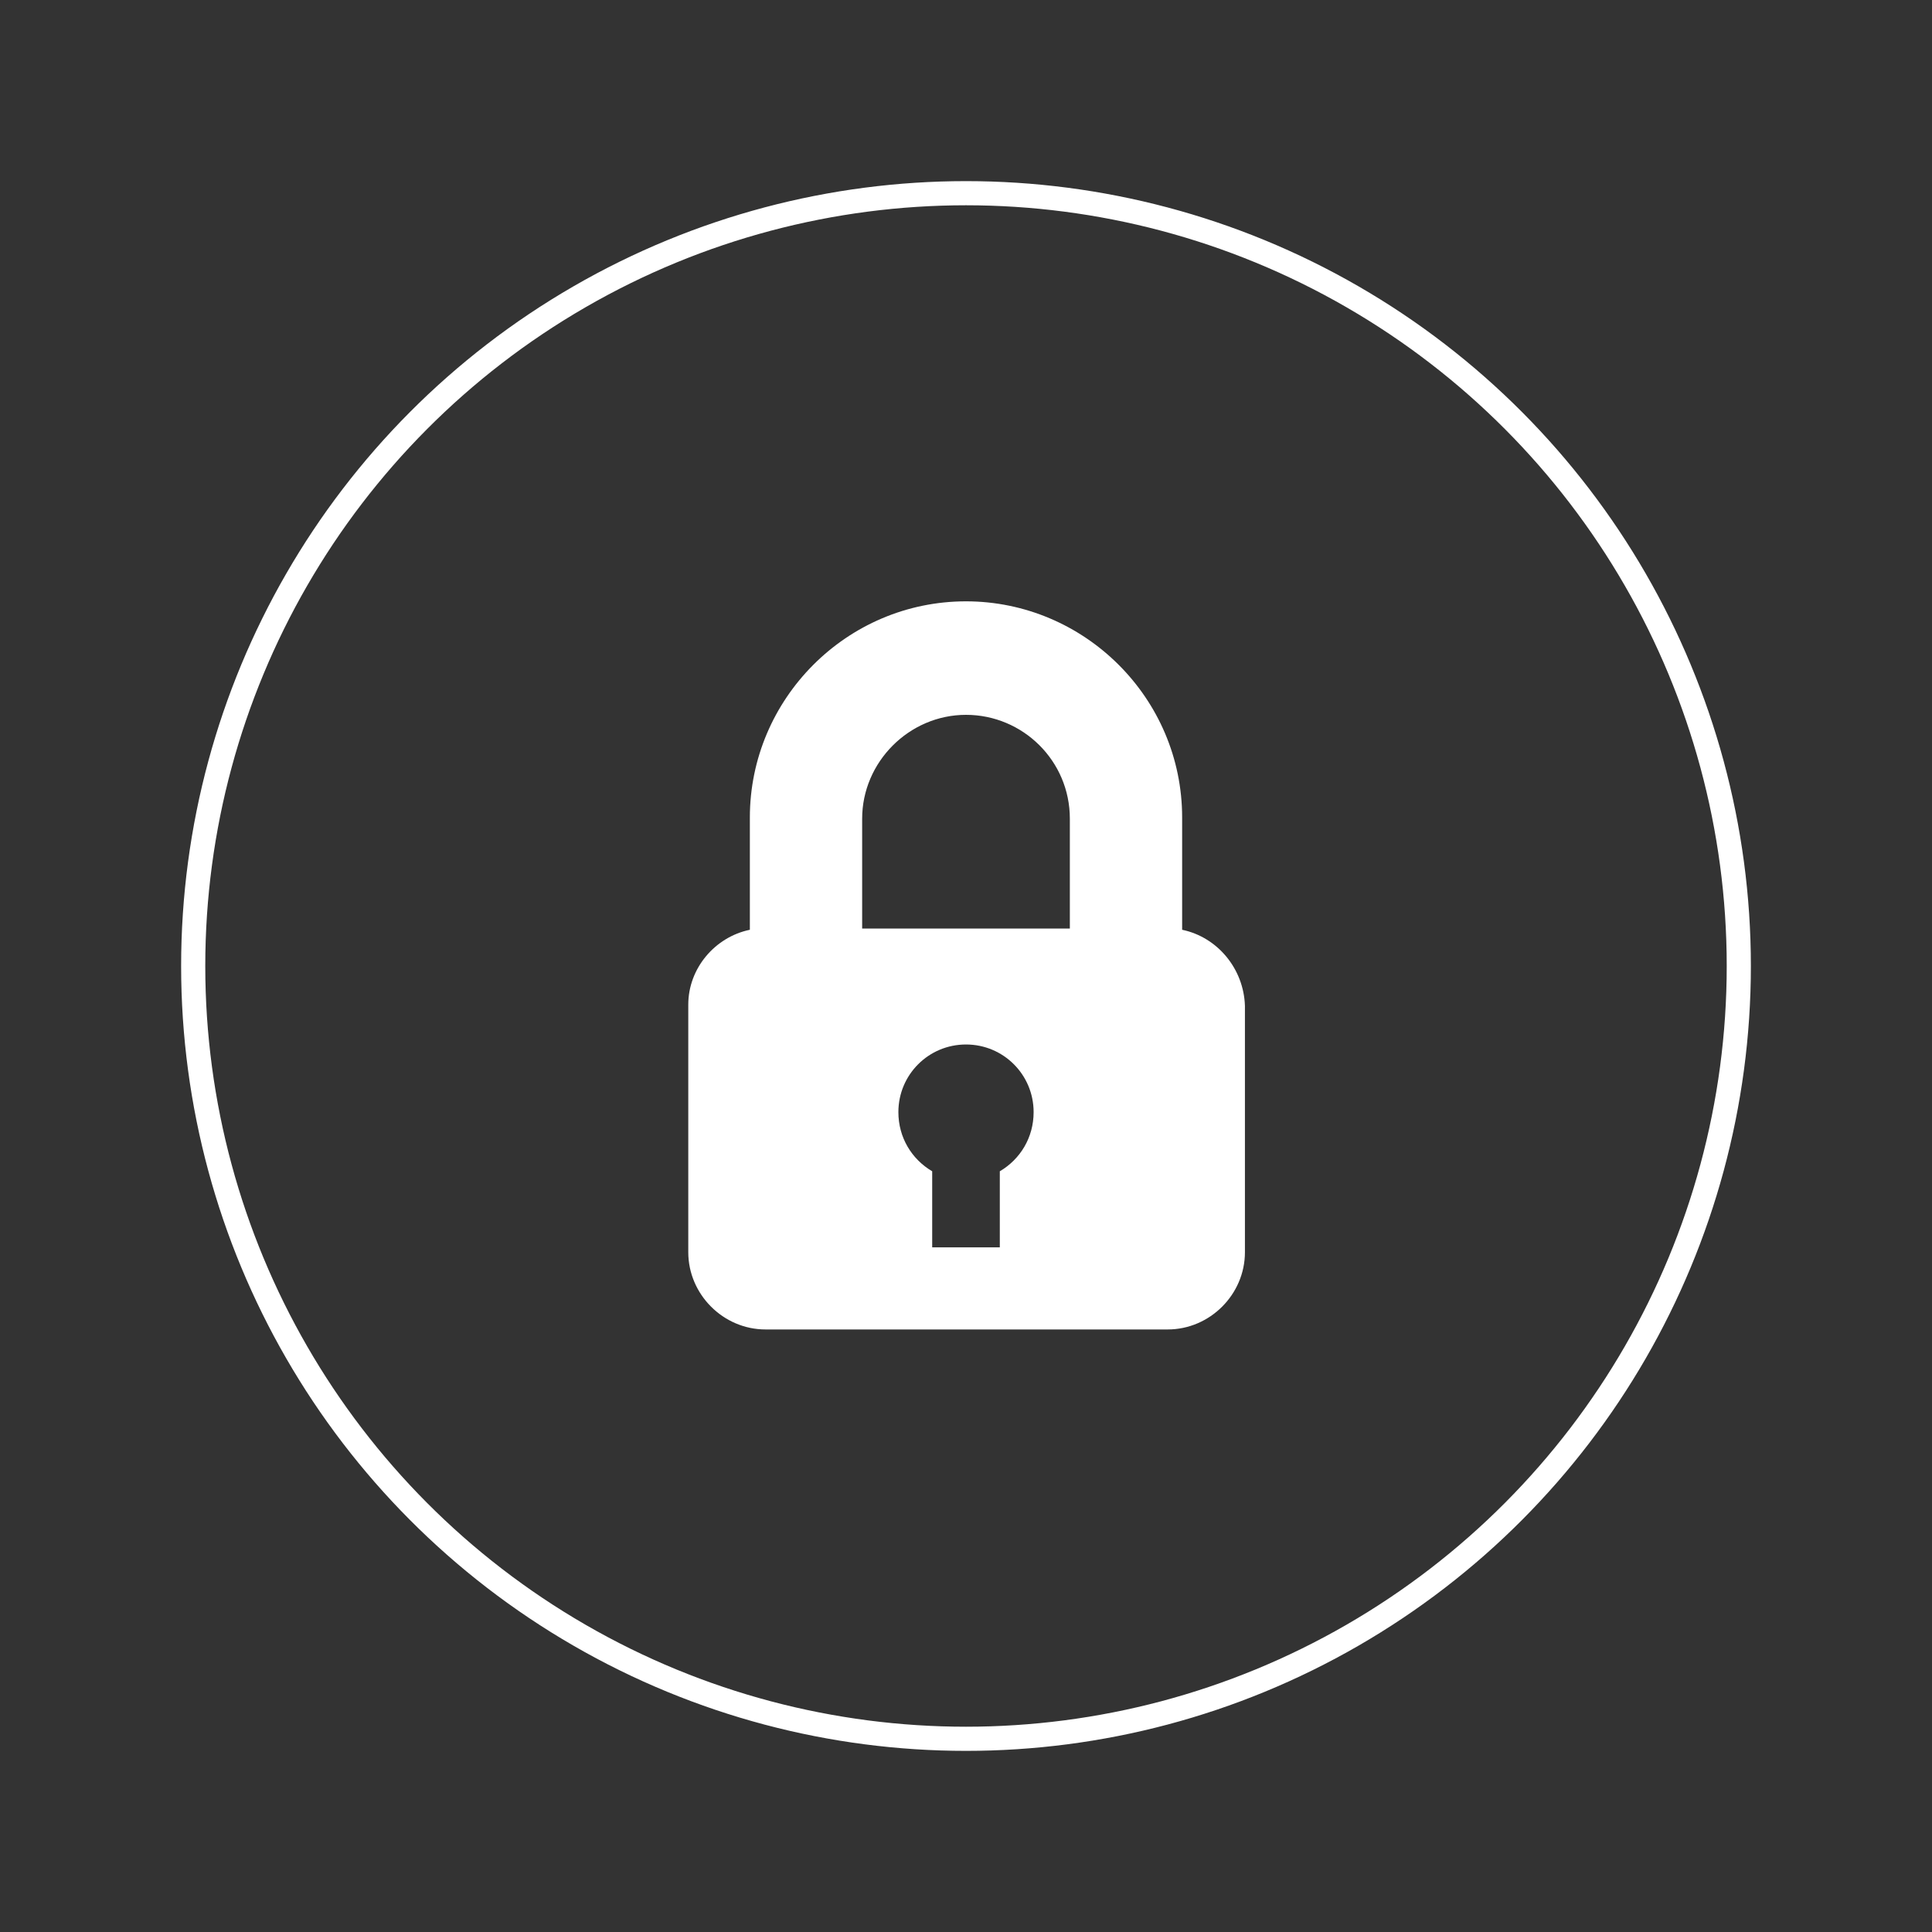
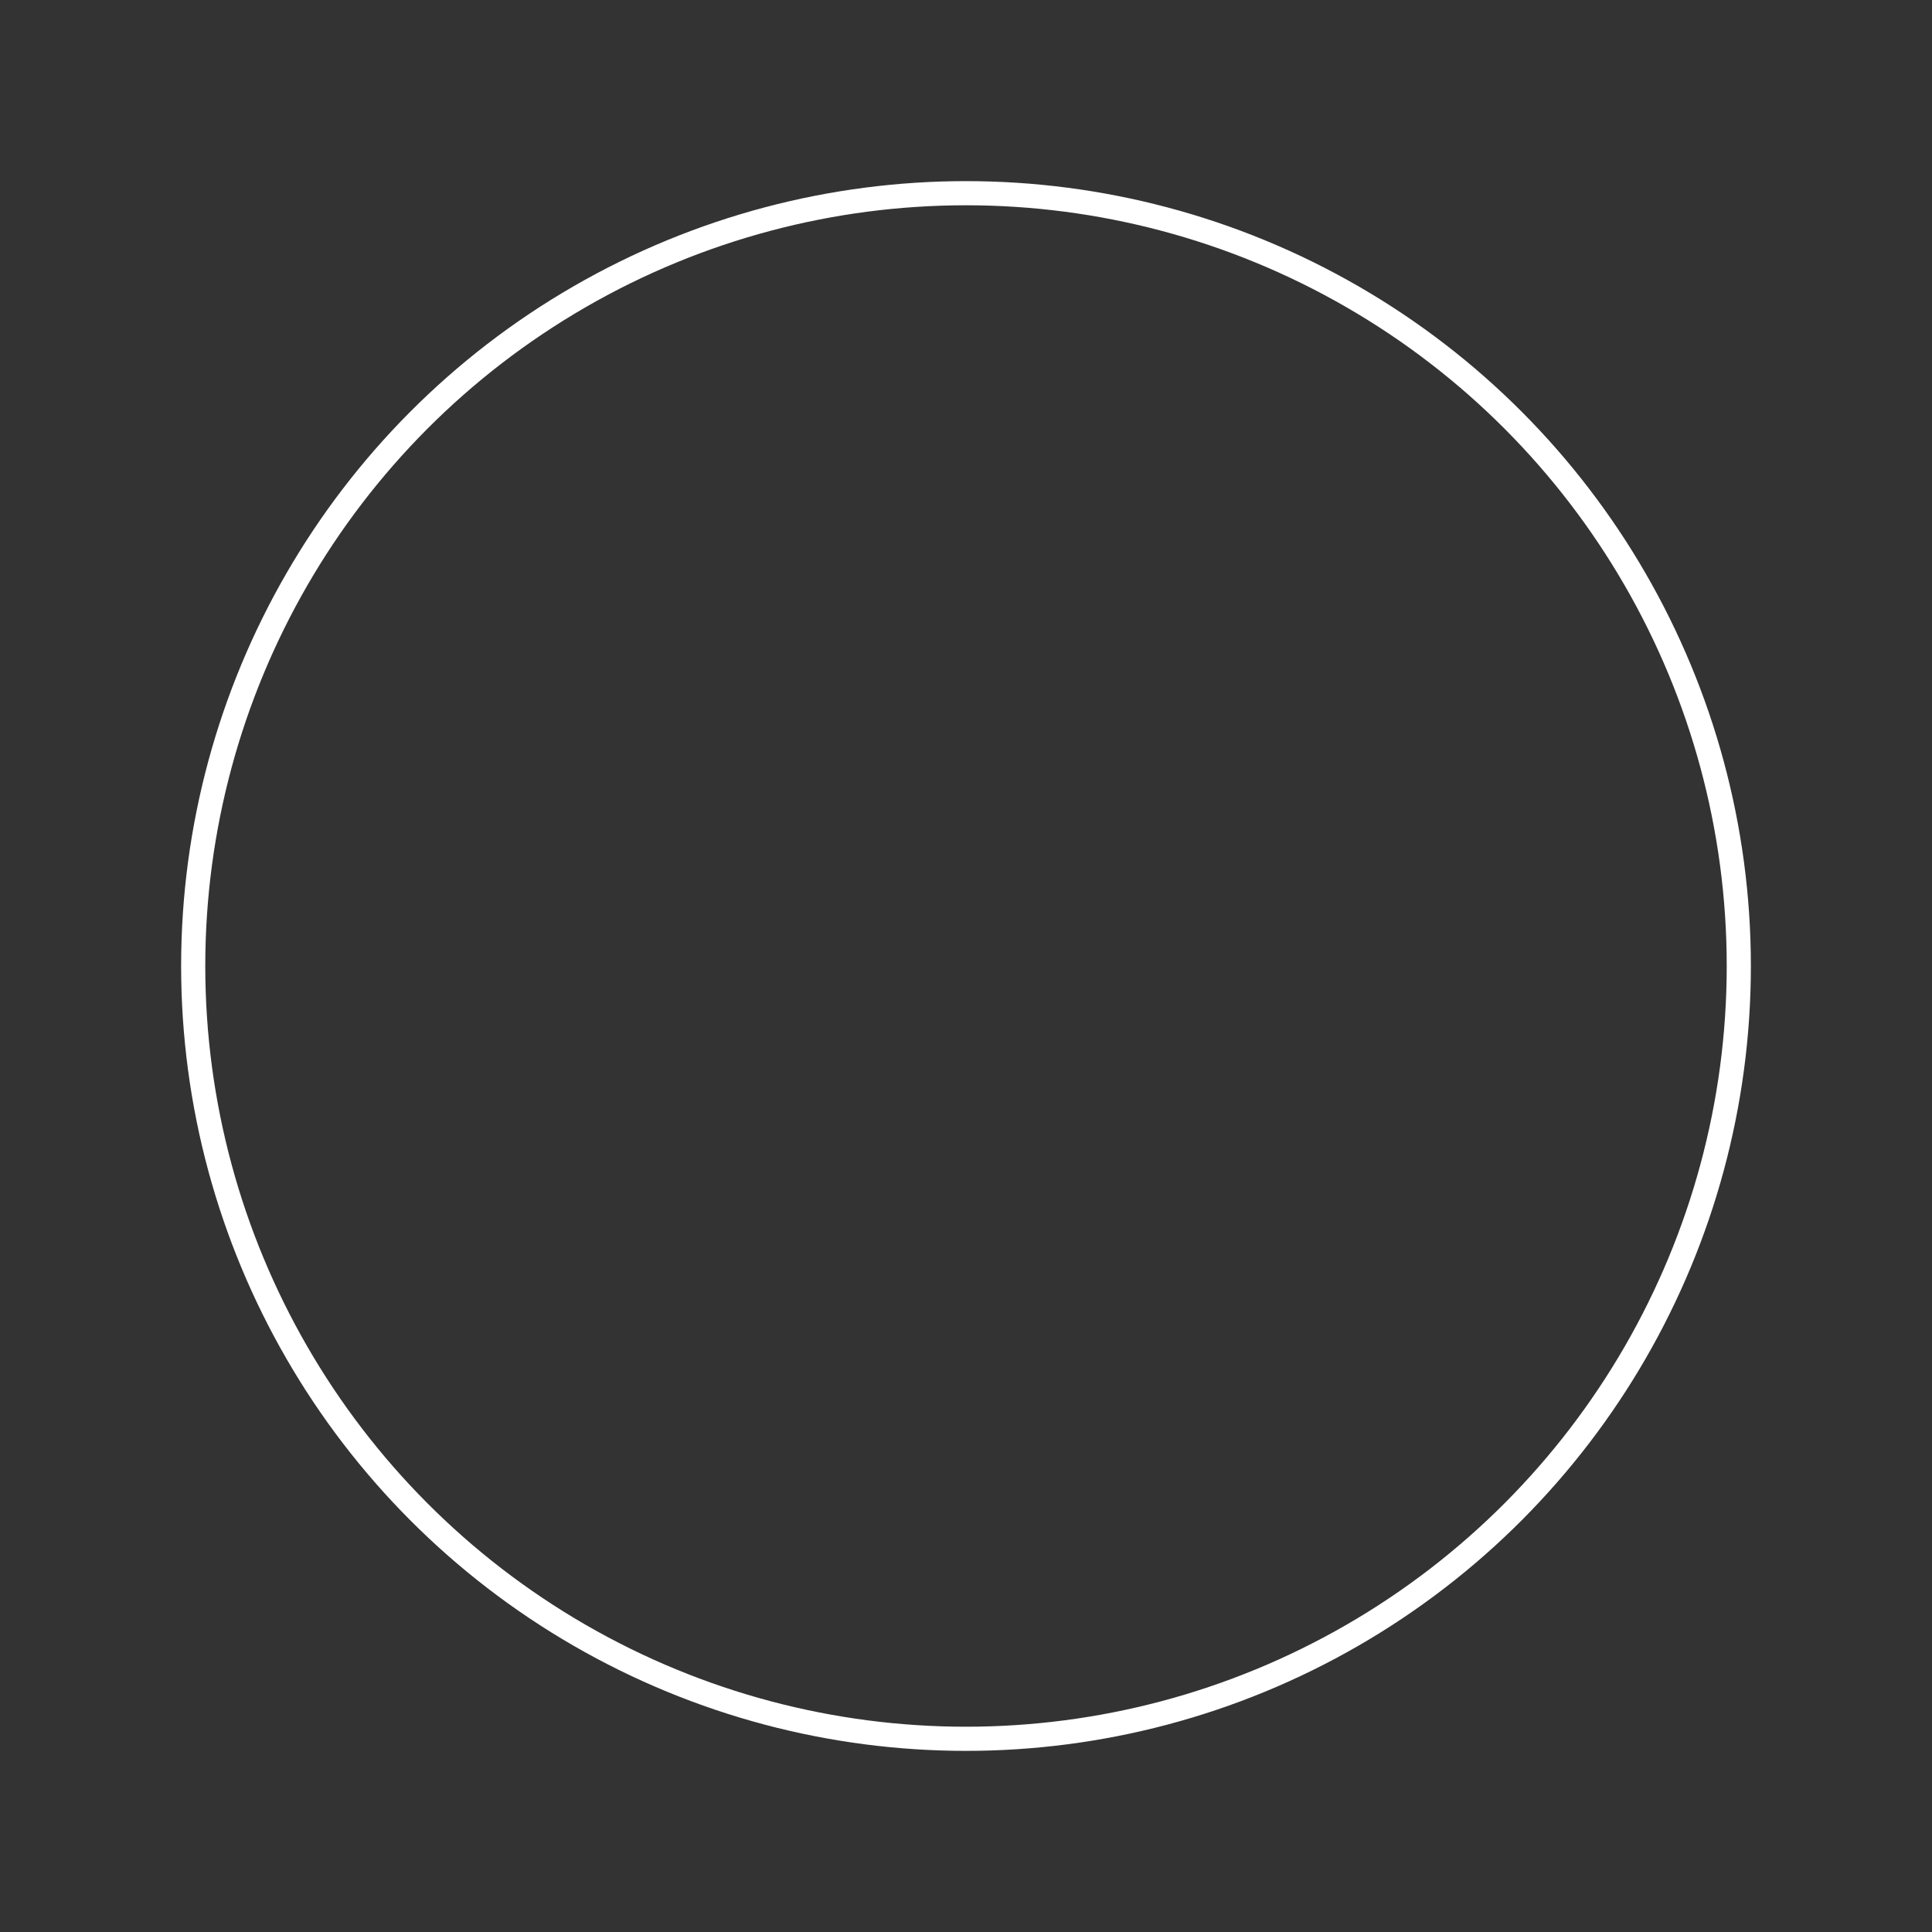
<svg xmlns="http://www.w3.org/2000/svg" version="1.1" x="0px" y="0px" viewBox="0 0 160 160" style="enable-background:new 0 0 160 160;" xml:space="preserve">
  <rect x="0" y="0" width="160" height="160" fill="#333333" stroke="none" />
  <style type="text/css">
	.st0{display:none;}
	.st1{display:inline;}
	.st2{fill:none;stroke:#FFFFFF;stroke-width:2;stroke-miterlimit:10;}
	.st3{fill:#FFFFFF;}
</style>
  <g id="bl" class="st0">
    <rect class="st1" width="160" height="160" />
  </g>
  <g id="why">
    <circle class="st2" cx="80" cy="80" r="64" />
-     <path class="st3" d="M97.9,77v-9.3c0-9.9-8.1-17.9-17.9-17.9c-9.9,0-17.9,8.1-17.9,17.9V77c-2.9,0.6-5.1,3.2-5.1,6.2v20.5   c0,3.5,2.9,6.4,6.4,6.4h33.3c3.5,0,6.4-2.9,6.4-6.4V83.3C103,80.2,100.8,77.6,97.9,77z M82.8,97v6.3h-5.6V97   c-1.7-1-2.8-2.8-2.8-4.9c0-3.1,2.5-5.6,5.6-5.6c3.1,0,5.6,2.5,5.6,5.6C85.6,94.2,84.5,96,82.8,97z M88.6,76.9H71.4v-9.1   c0-4.7,3.9-8.6,8.6-8.6c4.7,0,8.6,3.8,8.6,8.6V76.9z" />
  </g>
</svg>